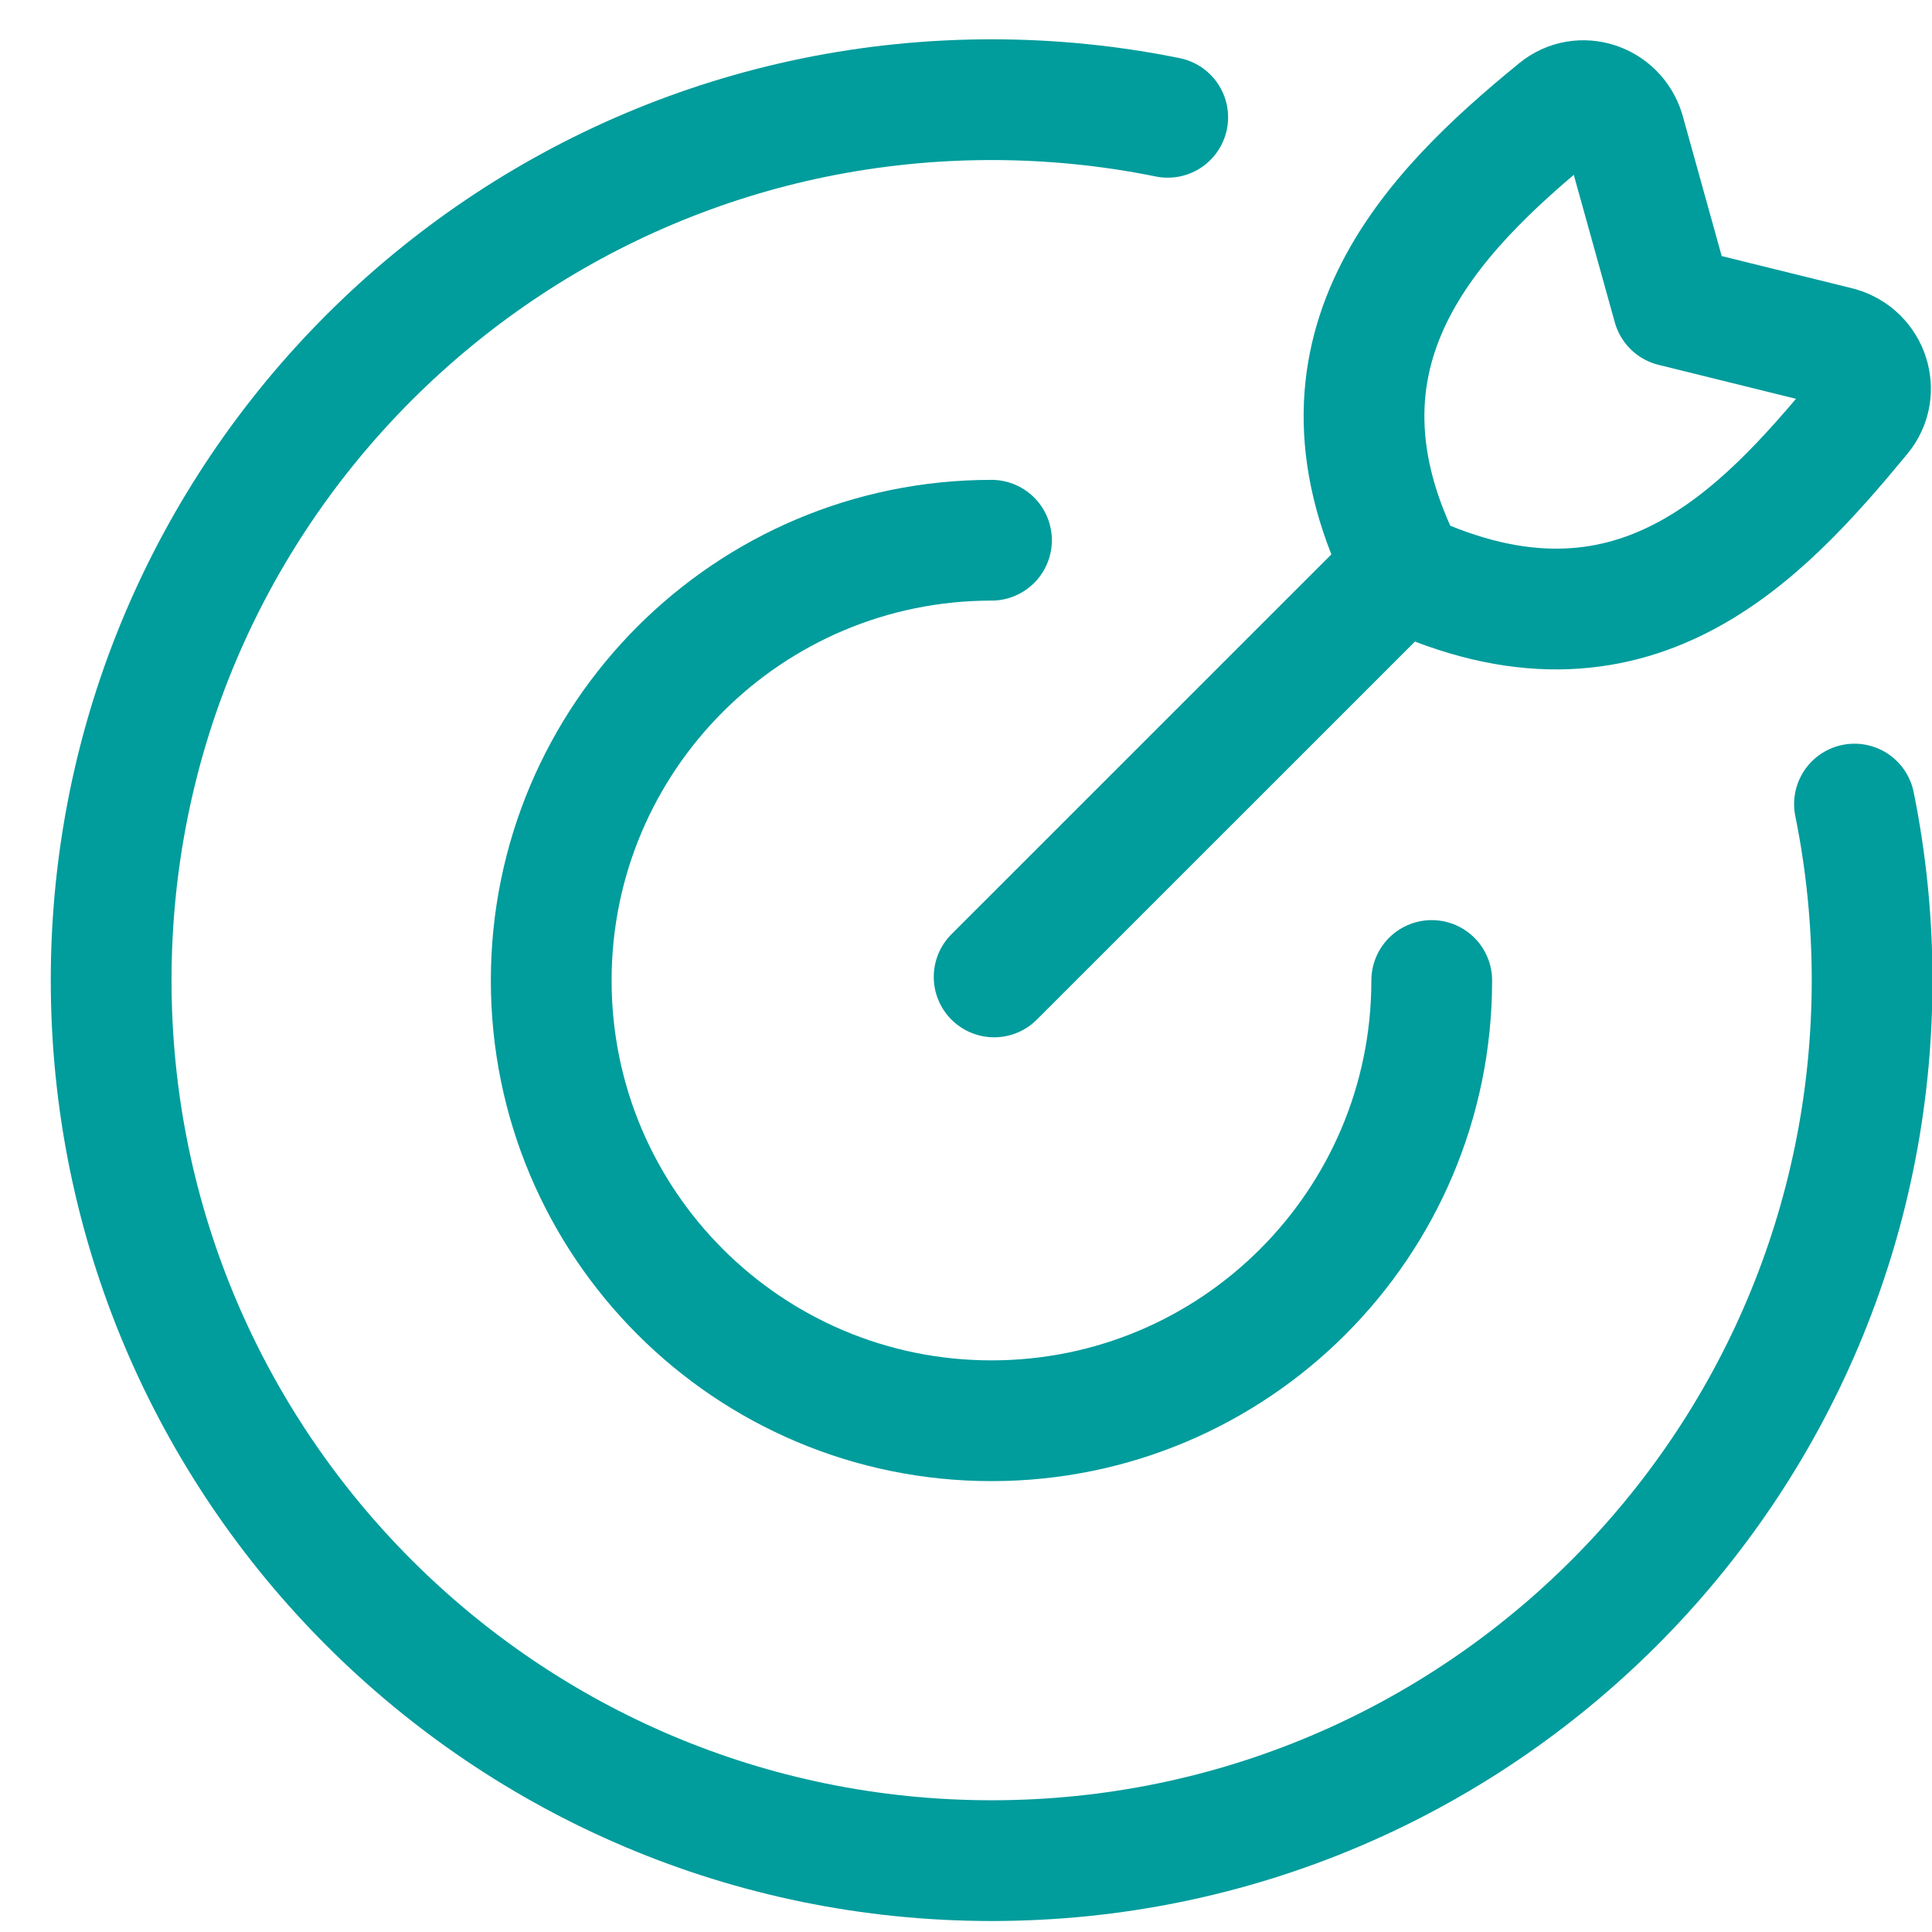
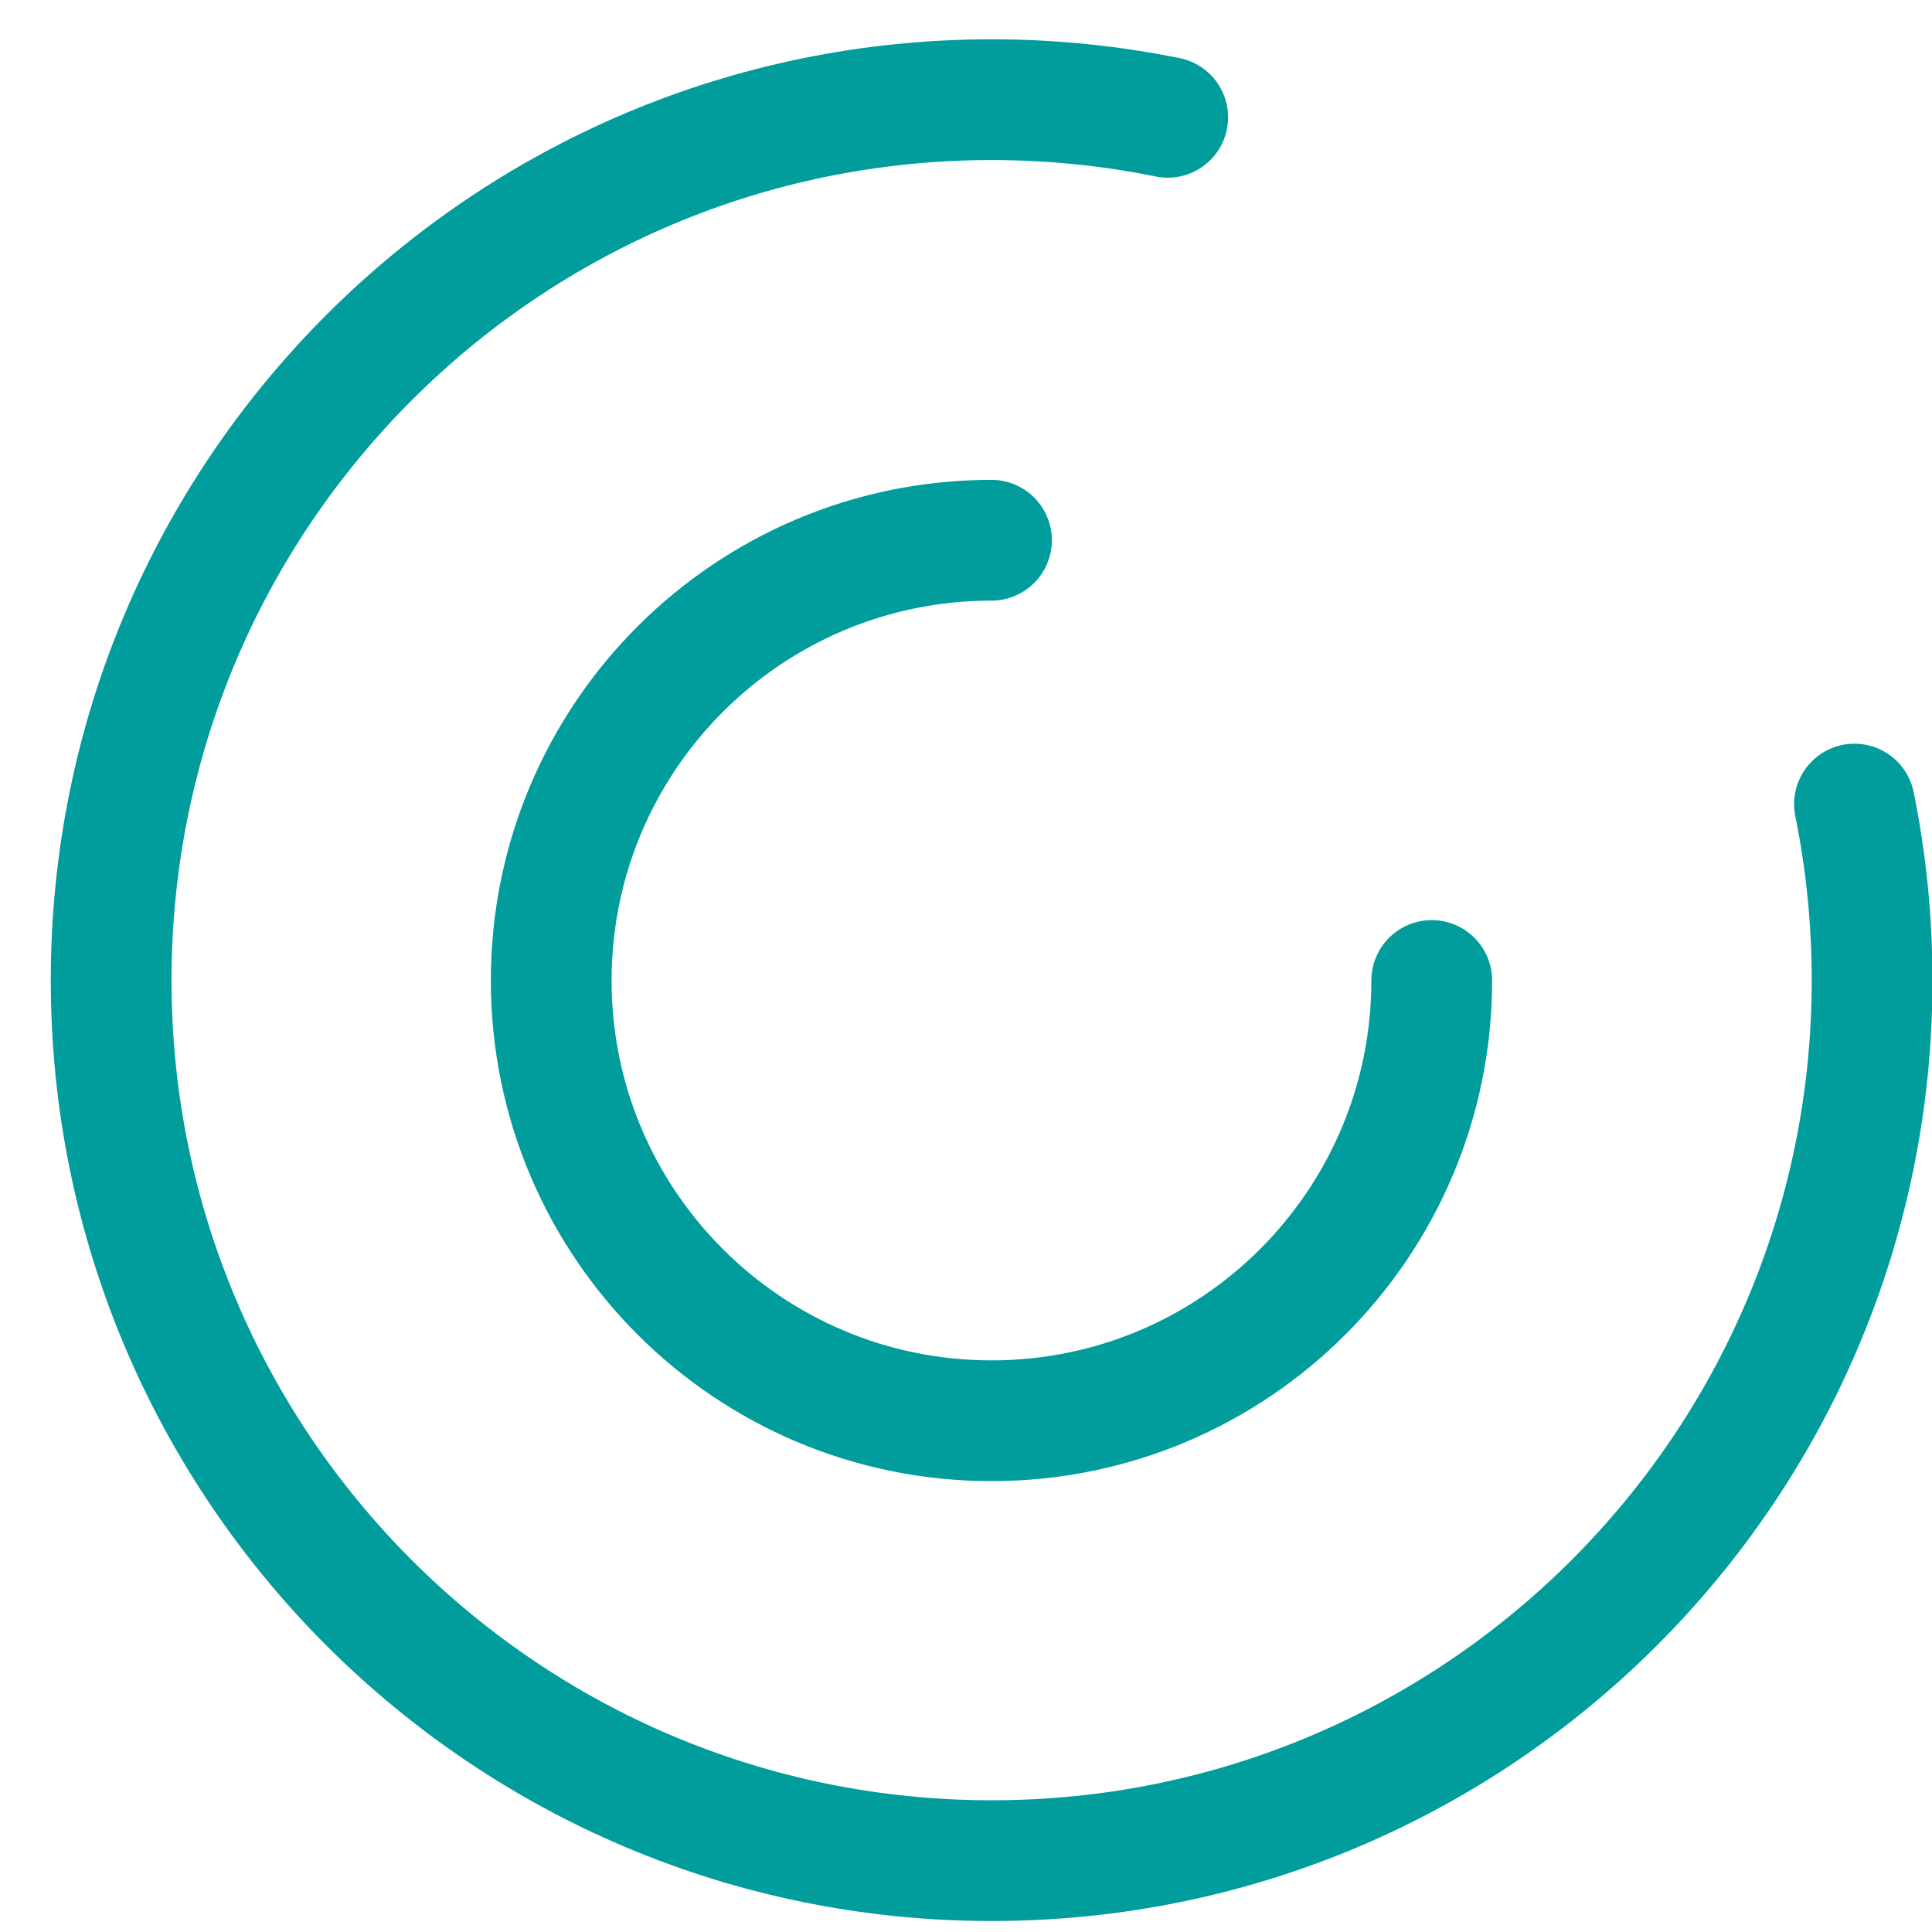
<svg xmlns="http://www.w3.org/2000/svg" width="32" height="32" viewBox="0 0 32 32" fill="none">
  <path d="M23.714 16.24C23.714 20.267 20.449 23.532 16.422 23.532C12.395 23.532 9.13 20.267 9.13 16.24C9.13 12.213 12.395 8.948 16.422 8.948" stroke="#019C9C" stroke-width="2" stroke-linecap="round" />
  <path d="M19.341 1.943C18.399 1.752 17.424 1.651 16.425 1.651C8.37 1.651 1.841 8.181 1.841 16.235C1.841 24.289 8.37 30.818 16.425 30.818C24.479 30.818 31.008 24.289 31.008 16.235C31.008 15.236 30.907 14.26 30.716 13.318" stroke="#019C9C" stroke-width="2" stroke-linecap="round" />
-   <path d="M16.466 16.181L23.106 9.542M27.71 5.072L26.904 2.174C26.755 1.696 26.18 1.506 25.793 1.823C23.699 3.534 21.418 5.839 23.281 9.475C27.035 11.226 29.178 8.865 30.821 6.881C31.148 6.486 30.951 5.893 30.458 5.751L27.71 5.072Z" stroke="#019C9C" stroke-width="2" stroke-linecap="round" stroke-linejoin="round" />
</svg>